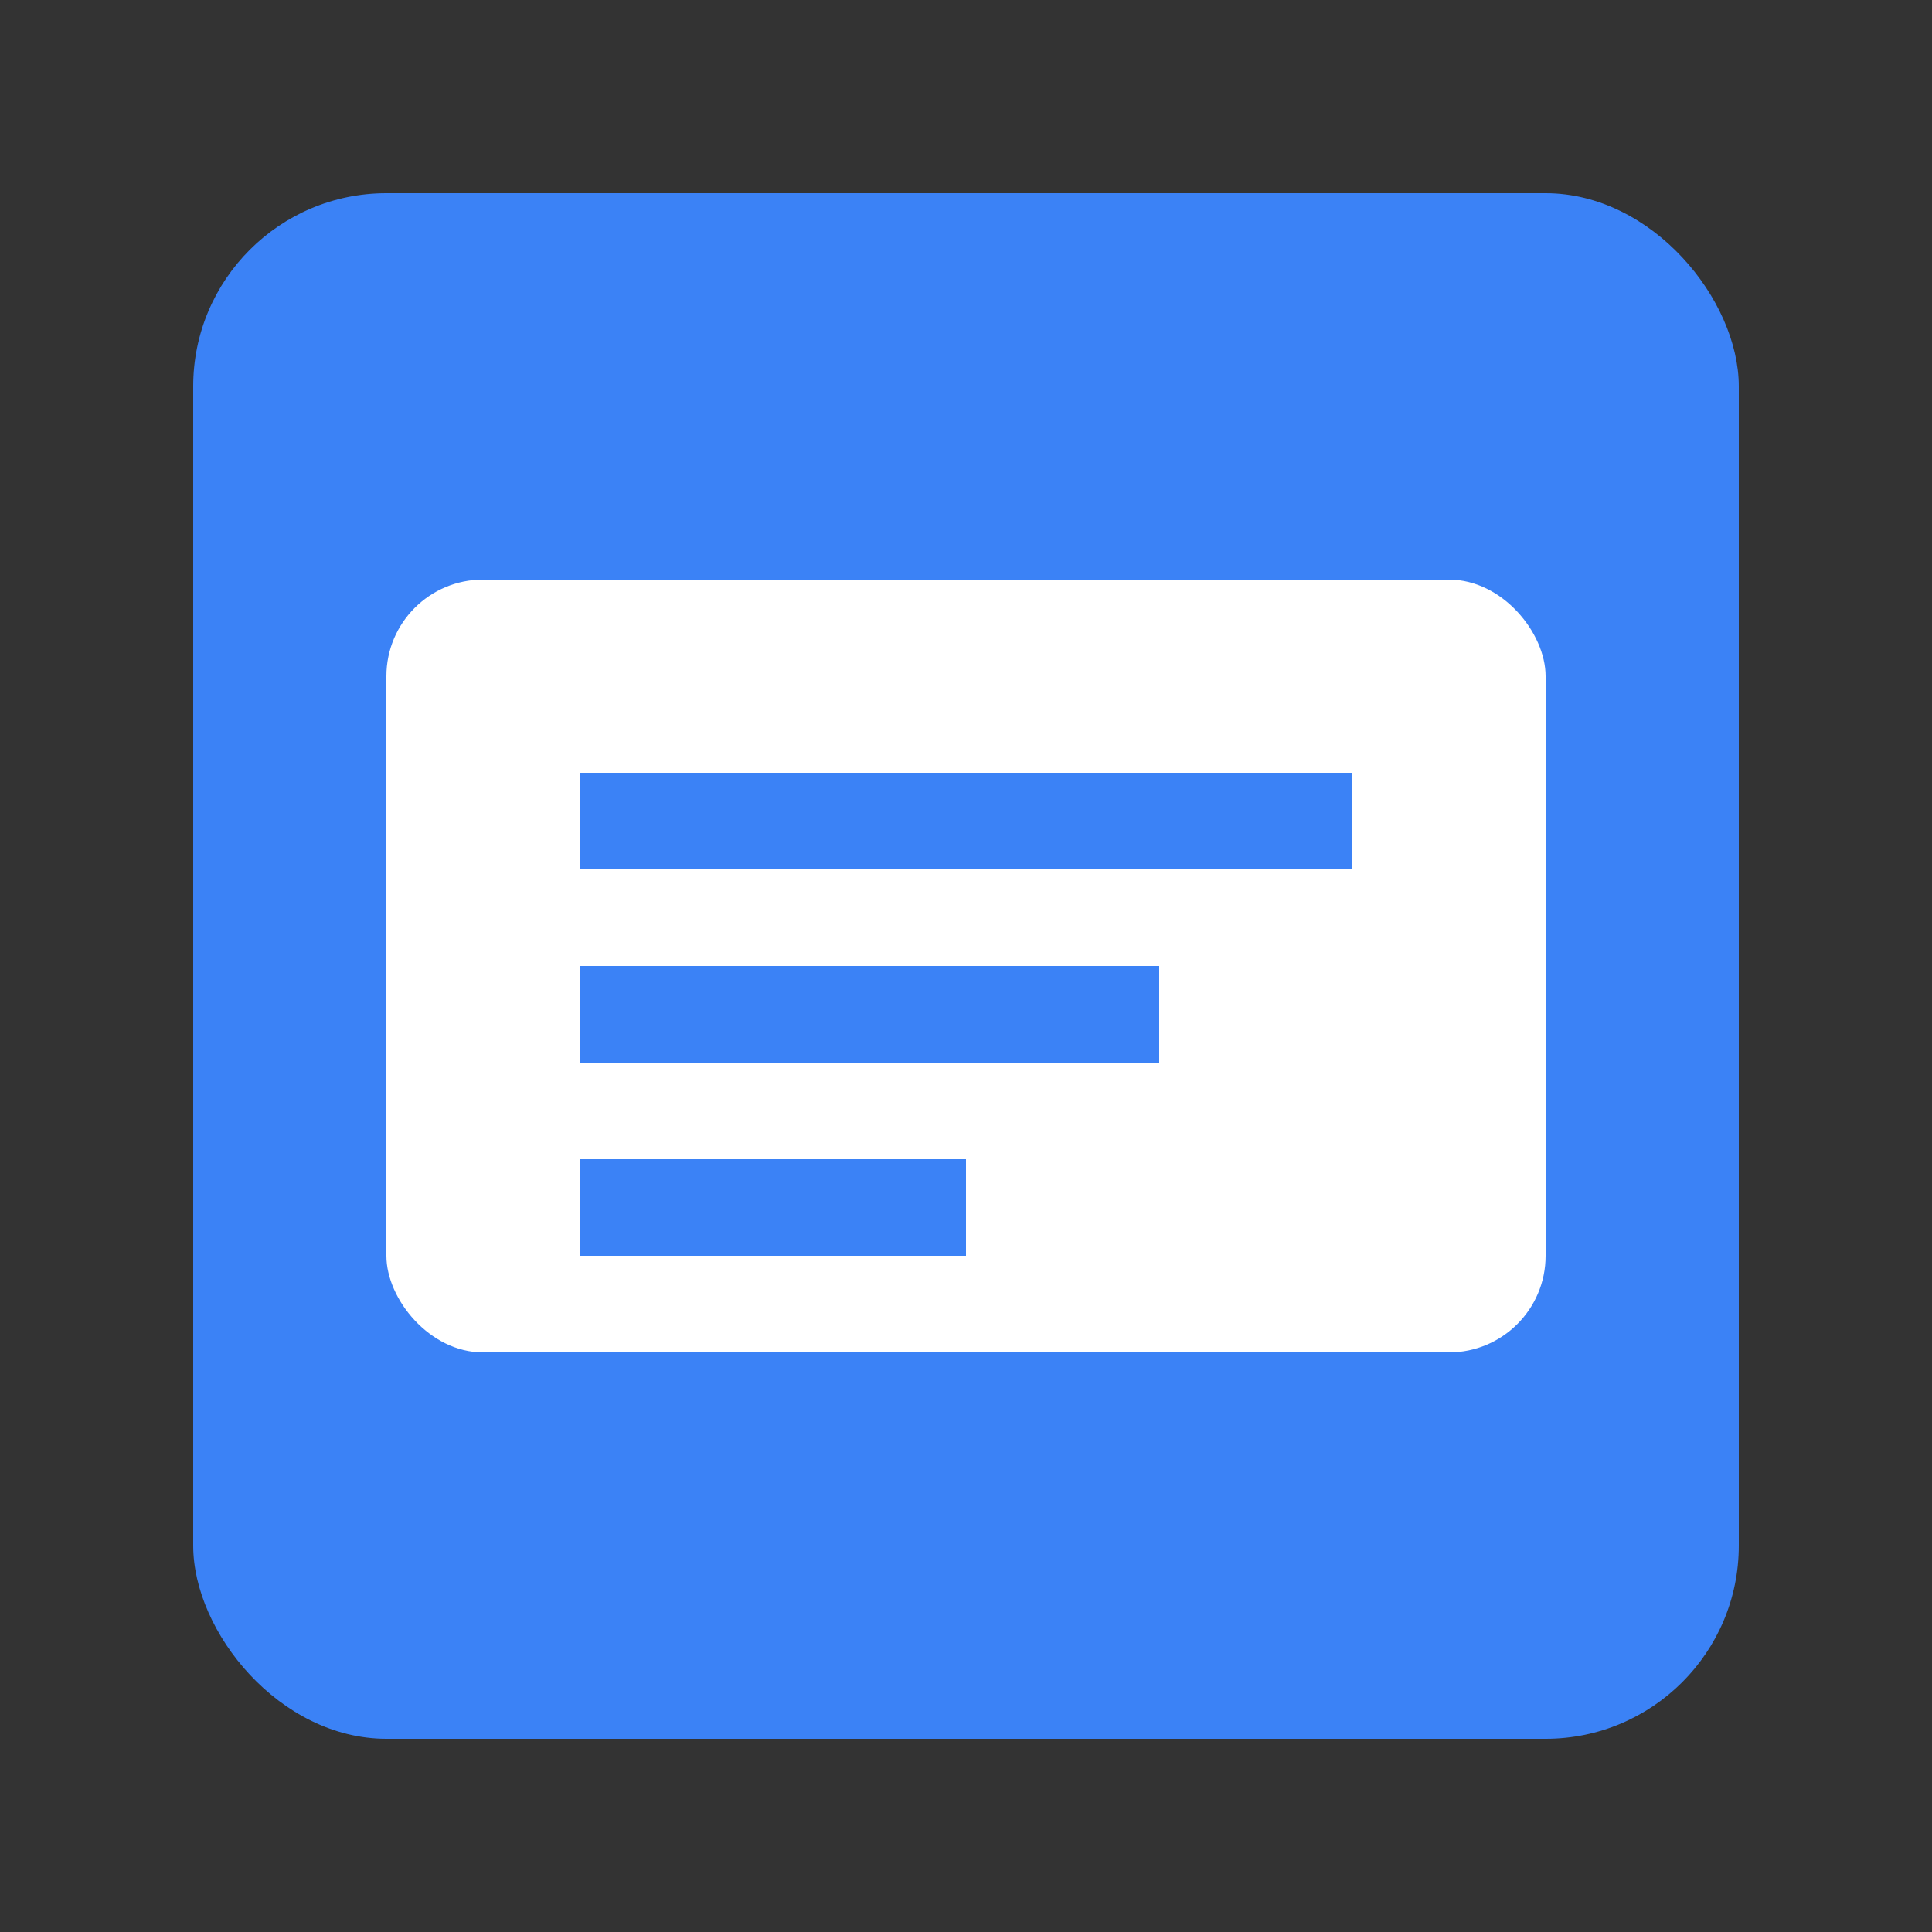
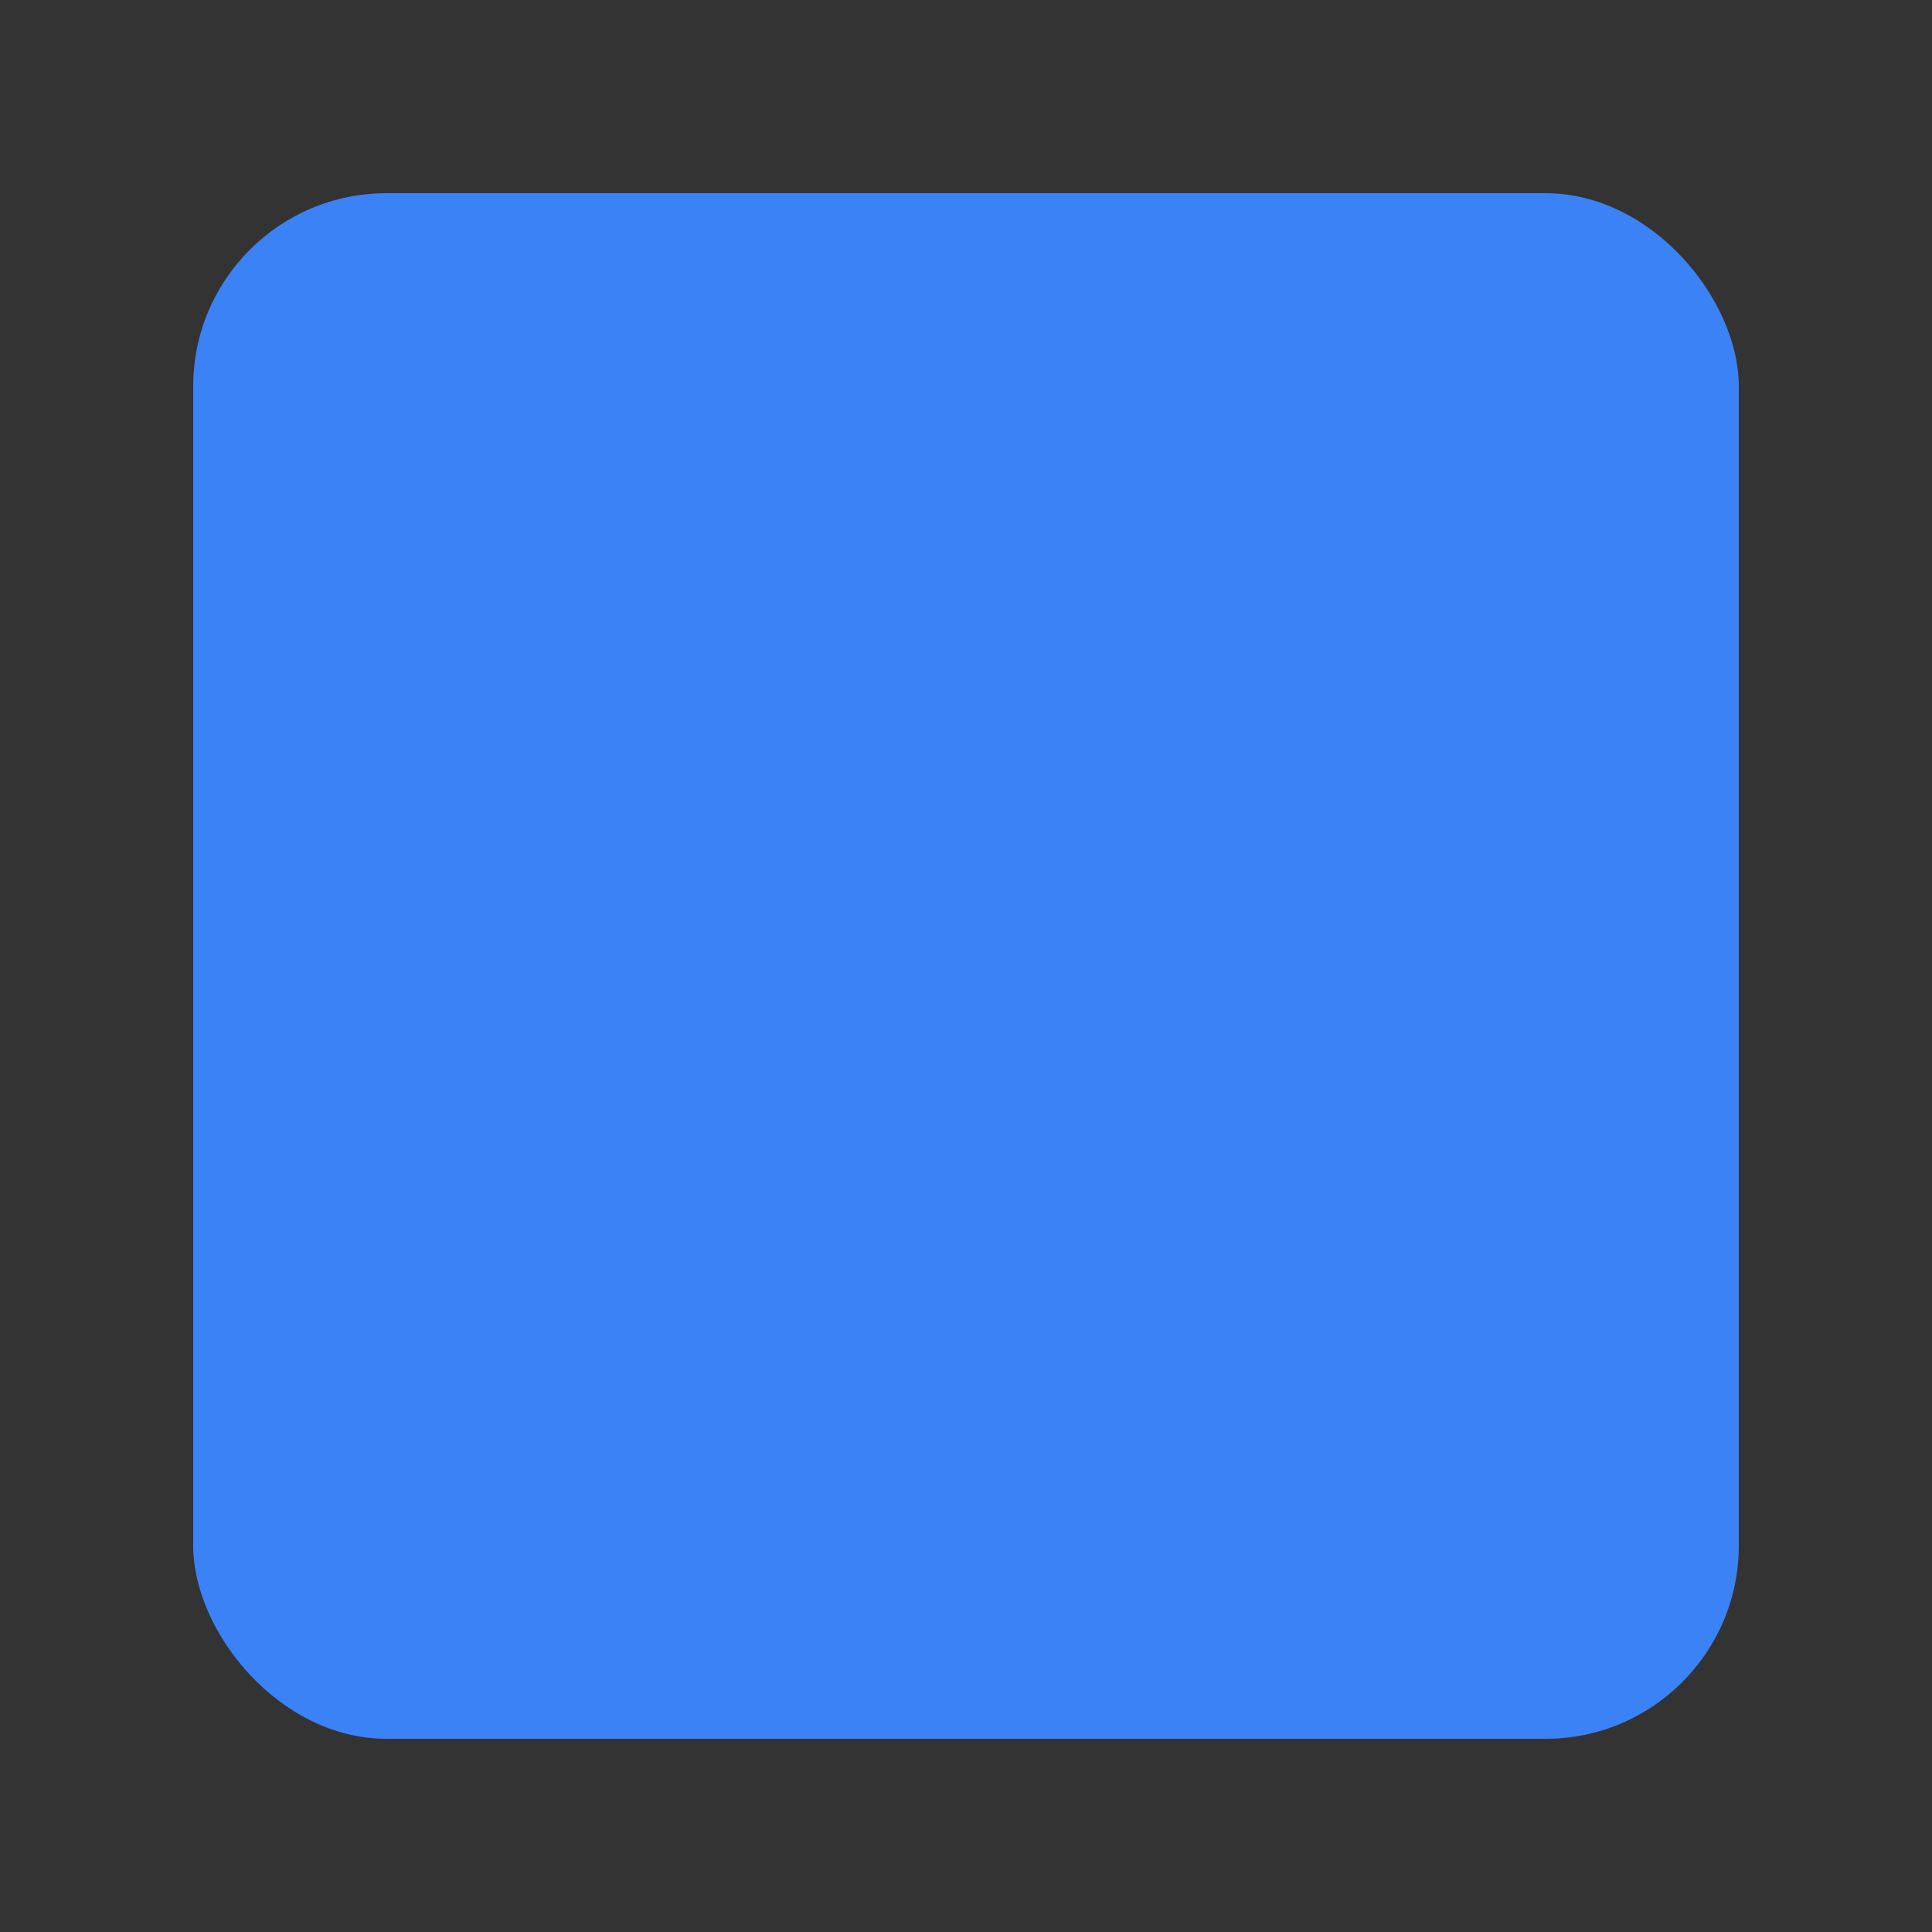
<svg xmlns="http://www.w3.org/2000/svg" width="40" height="40" viewBox="0 0 40 40" fill="none">
  <rect x="0" y="0" width="40" height="40" fill="#333333" stroke="none" />
  <rect x="4" y="4" width="32" height="32" rx="4" fill="#3B82F6" />
-   <rect x="8" y="12" width="24" height="16" rx="2" fill="white" />
  <rect x="12" y="16" width="16" height="2" fill="#3B82F6" />
-   <rect x="12" y="20" width="12" height="2" fill="#3B82F6" />
-   <rect x="12" y="24" width="8" height="2" fill="#3B82F6" />
</svg>